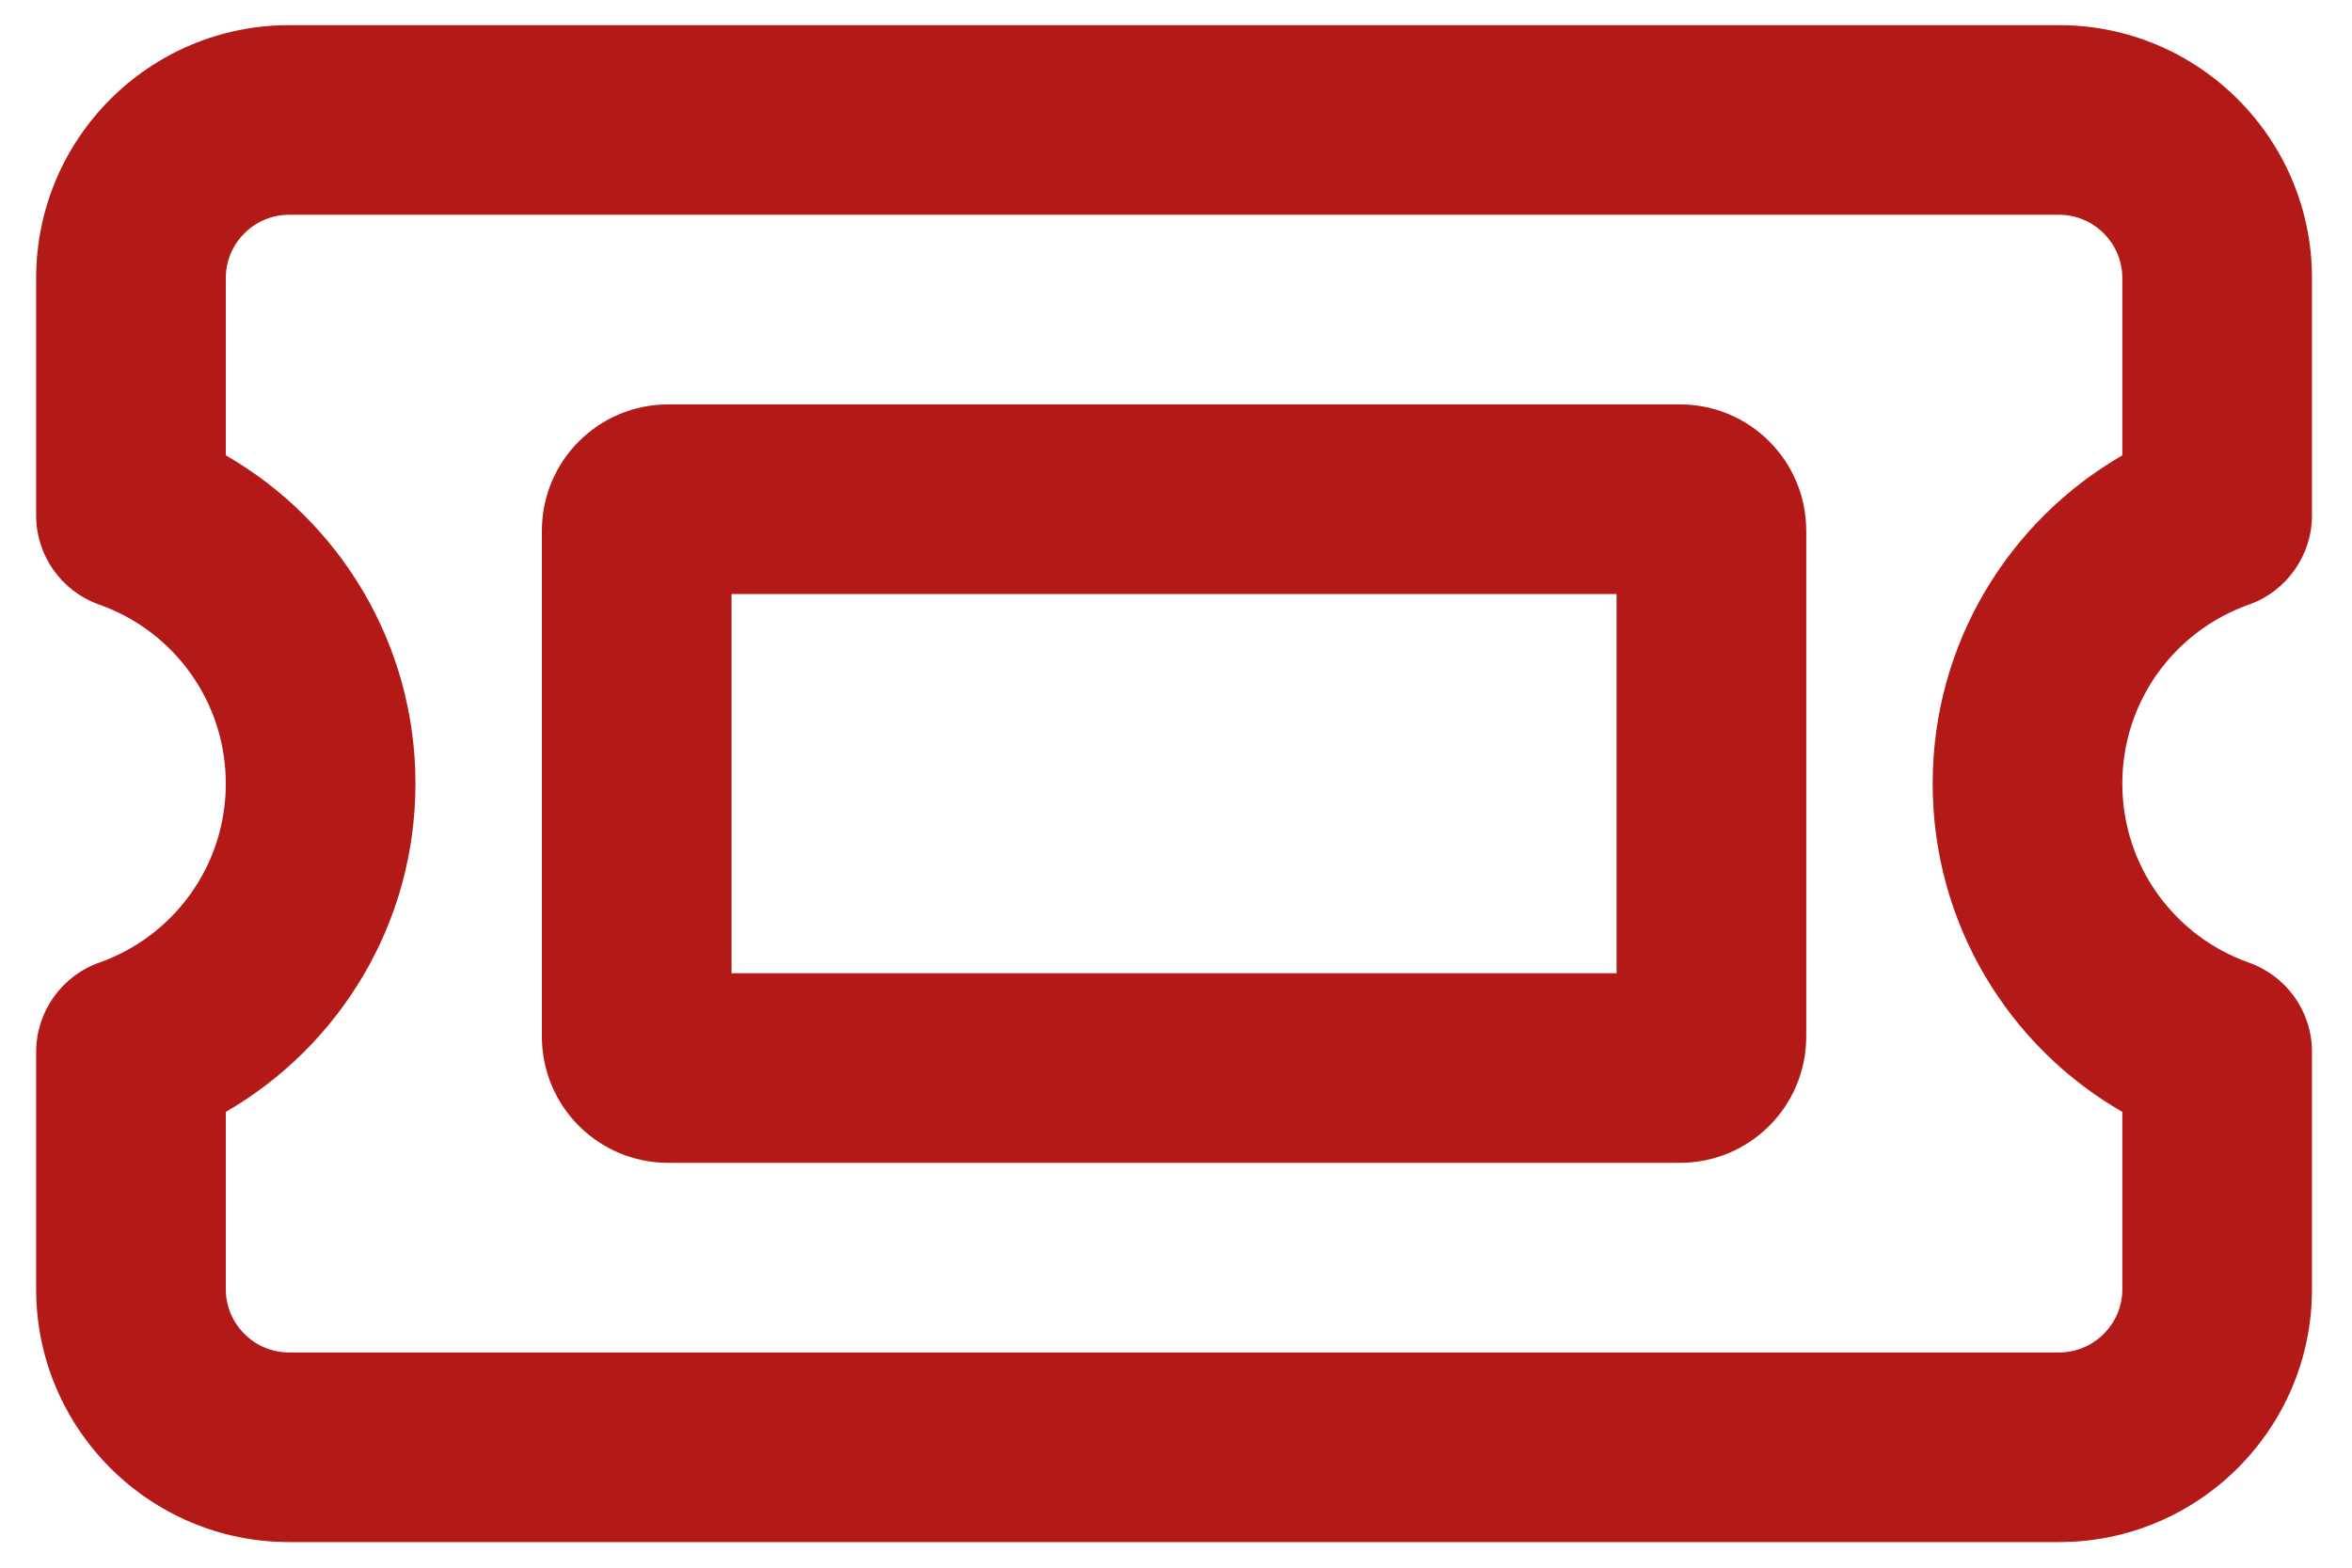
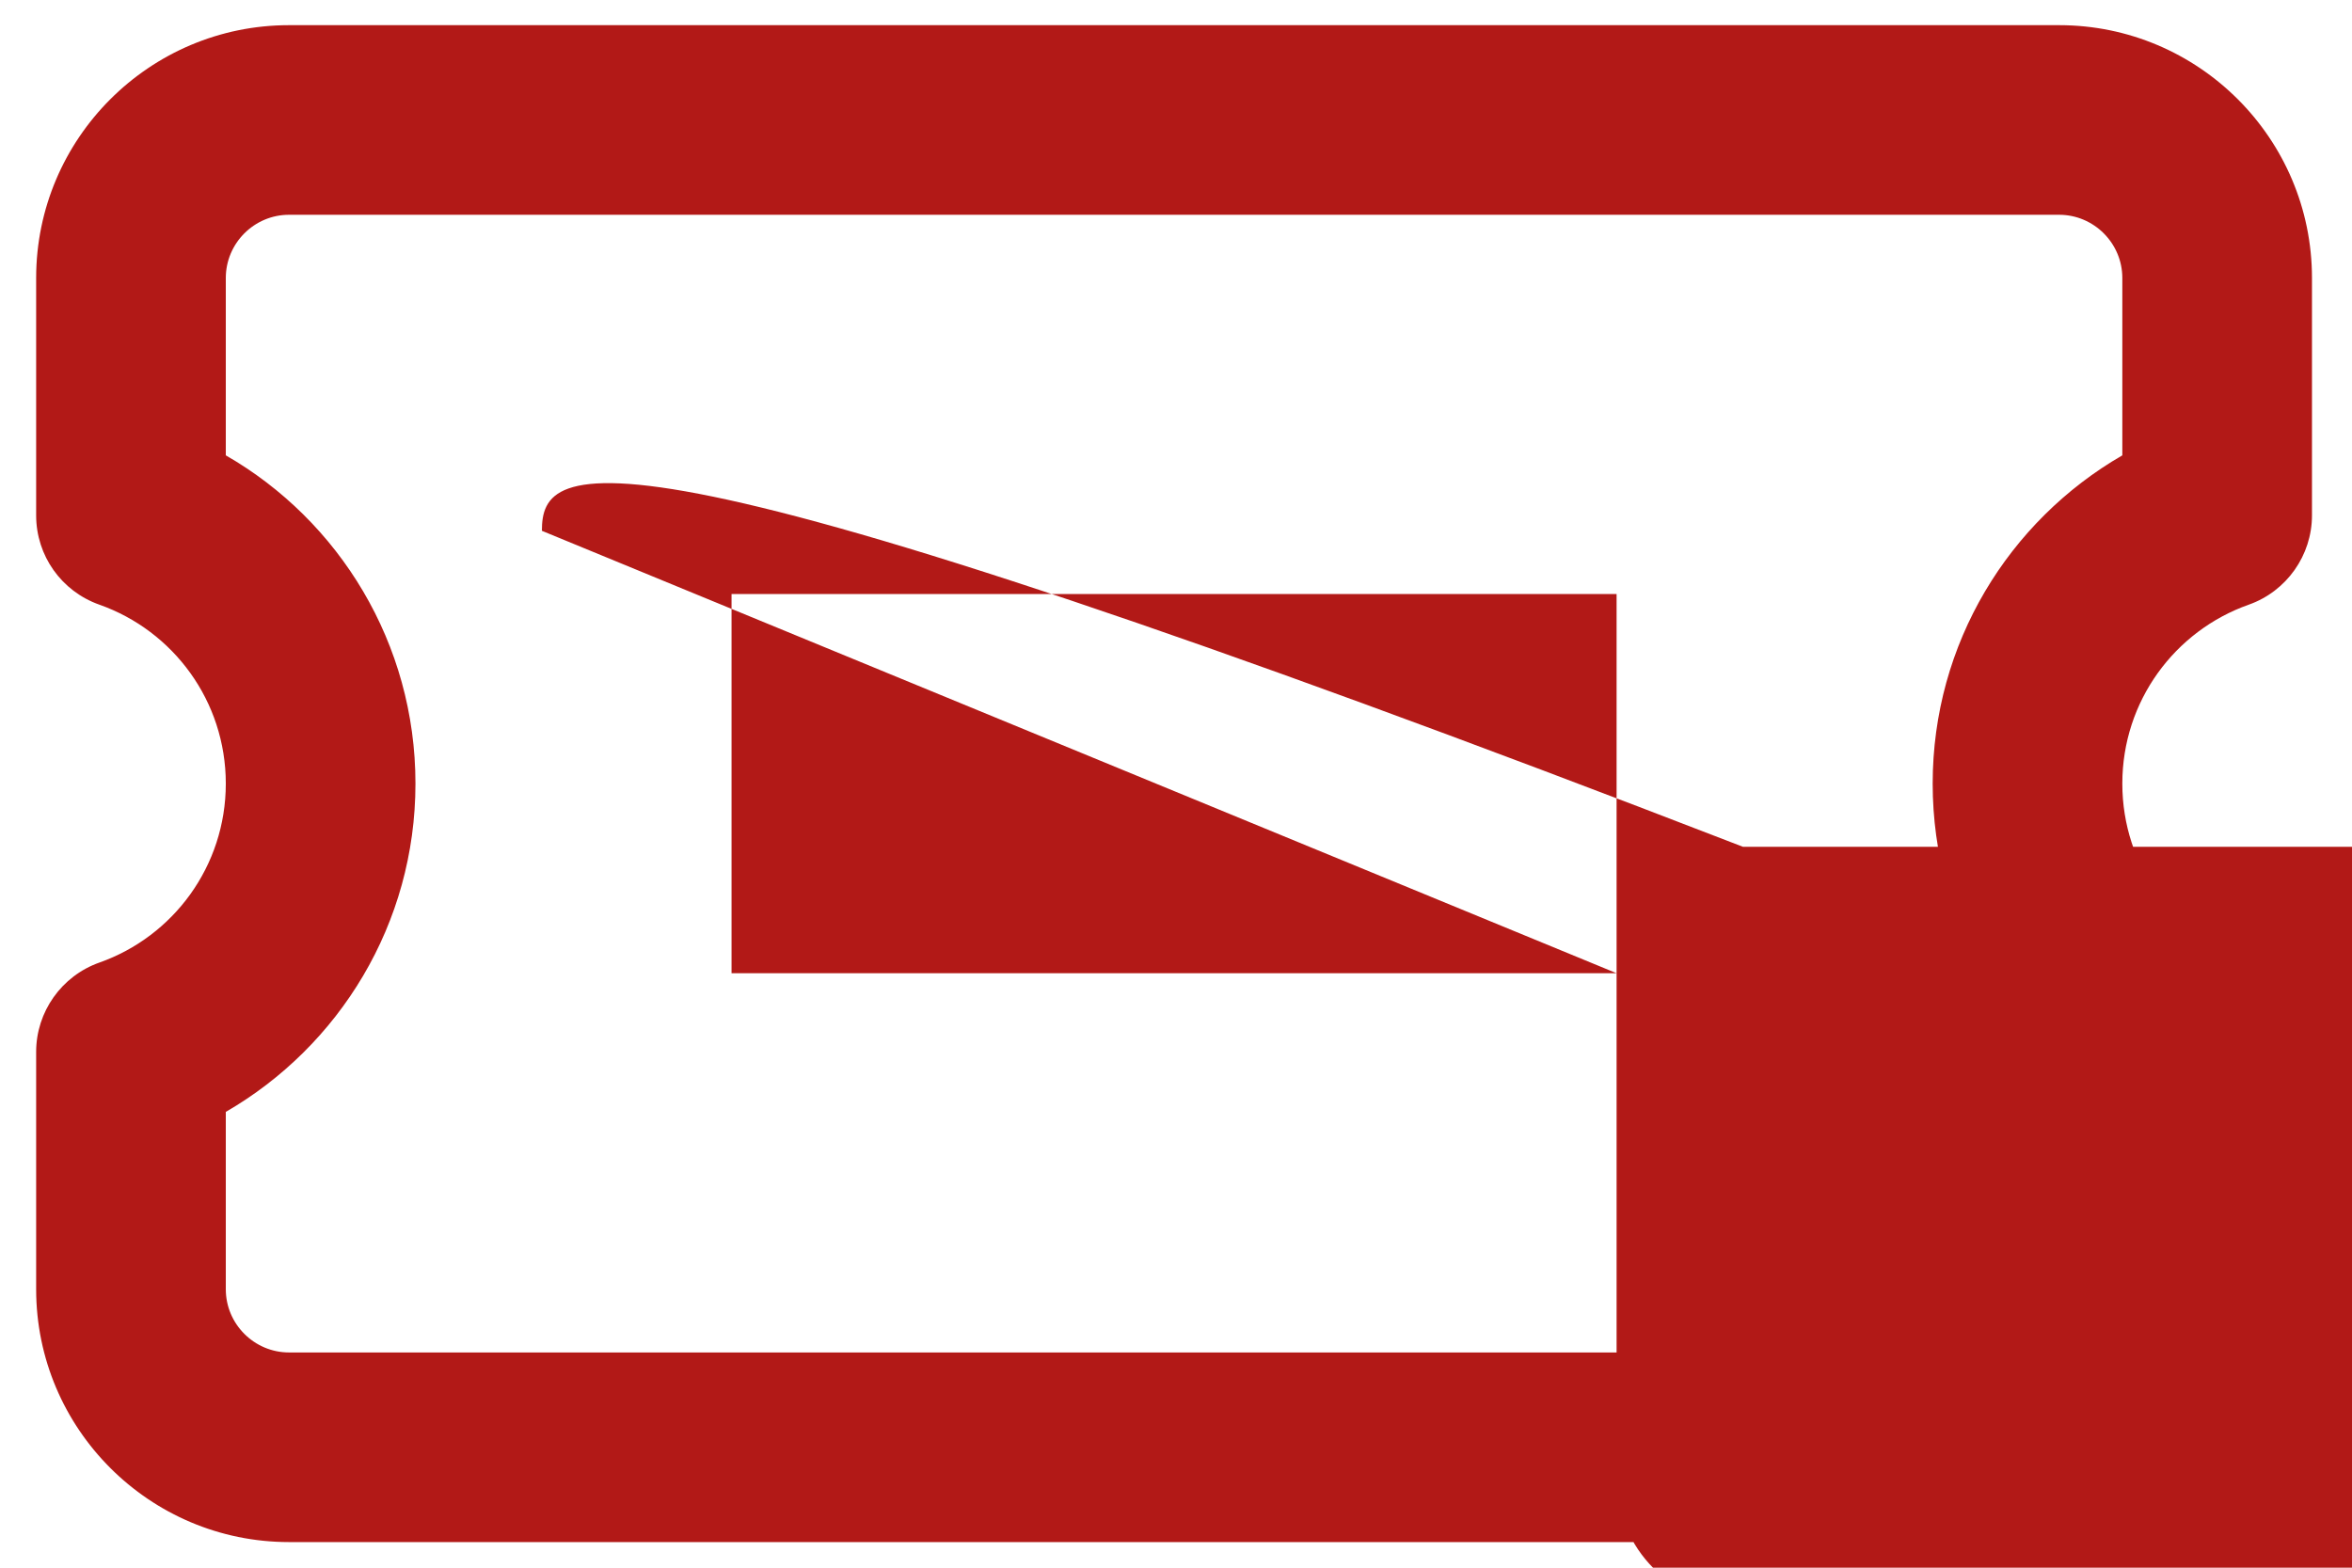
<svg xmlns="http://www.w3.org/2000/svg" version="1.1" id="Layer_1" x="0px" y="0px" viewBox="0 0 595.28 396.85" style="enable-background:new 0 0 595.28 396.85;" xml:space="preserve">
  <style type="text/css">
	.st0{fill:#B21917;}
</style>
-   <path class="st0" d="M73.15,6.37c-35.3,0-64,28.7-64,64v60.1c0,10.2,6.4,19.2,16,22.6c18.7,6.6,32,24.4,32,45.3s-13.3,38.7-32,45.3  c-9.6,3.4-16,12.5-16,22.6v60.1c0,35.3,28.7,64,64,64h448c35.3,0,64-28.7,64-64v-60.1c0-10.2-6.4-19.2-16-22.6  c-18.7-6.6-32-24.4-32-45.3s13.3-38.7,32-45.3c9.6-3.4,16-12.5,16-22.6v-60.1c0-35.3-28.7-64-64-64H73.15z M57.15,70.37  c0-8.8,7.2-16,16-16h448c8.8,0,16,7.2,16,16v44.9c-28.7,16.6-48,47.6-48,83.1s19.3,66.6,48,83.1v44.9c0,8.8-7.2,16-16,16h-448  c-8.8,0-16-7.2-16-16v-44.9c28.7-16.6,48-47.6,48-83.1s-19.3-66.6-48-83.1V70.37z M409.15,246.37h-224v-96h224V246.37z   M137.15,134.37v128c0,17.7,14.3,32,32,32h256c17.7,0,32-14.3,32-32v-128c0-17.7-14.3-32-32-32h-256  C151.45,102.37,137.15,116.67,137.15,134.37z" />
+   <path class="st0" d="M73.15,6.37c-35.3,0-64,28.7-64,64v60.1c0,10.2,6.4,19.2,16,22.6c18.7,6.6,32,24.4,32,45.3s-13.3,38.7-32,45.3  c-9.6,3.4-16,12.5-16,22.6v60.1c0,35.3,28.7,64,64,64h448c35.3,0,64-28.7,64-64v-60.1c0-10.2-6.4-19.2-16-22.6  c-18.7-6.6-32-24.4-32-45.3s13.3-38.7,32-45.3c9.6-3.4,16-12.5,16-22.6v-60.1c0-35.3-28.7-64-64-64H73.15z M57.15,70.37  c0-8.8,7.2-16,16-16h448c8.8,0,16,7.2,16,16v44.9c-28.7,16.6-48,47.6-48,83.1s19.3,66.6,48,83.1v44.9c0,8.8-7.2,16-16,16h-448  c-8.8,0-16-7.2-16-16v-44.9c28.7-16.6,48-47.6,48-83.1s-19.3-66.6-48-83.1V70.37z M409.15,246.37h-224v-96h224V246.37z   v128c0,17.7,14.3,32,32,32h256c17.7,0,32-14.3,32-32v-128c0-17.7-14.3-32-32-32h-256  C151.45,102.37,137.15,116.67,137.15,134.37z" />
</svg>